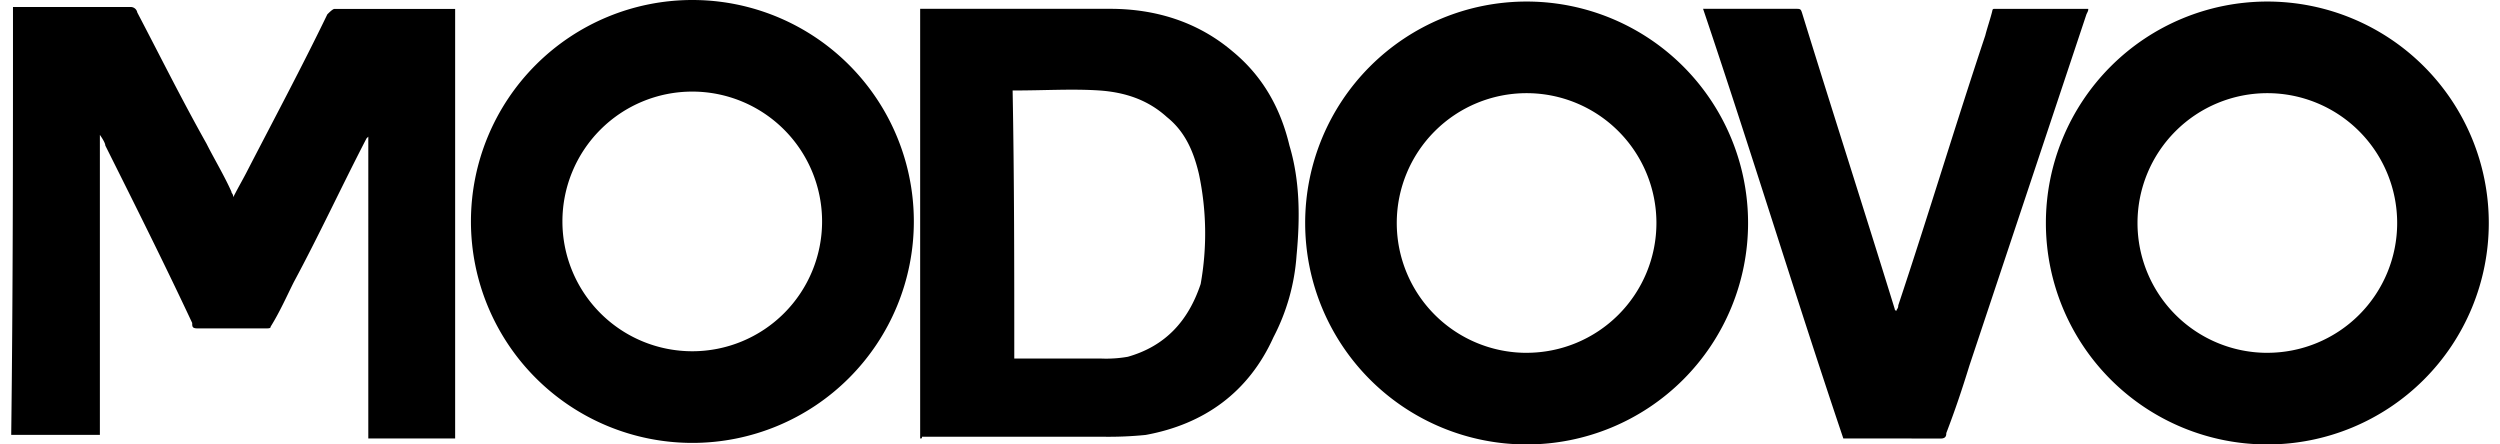
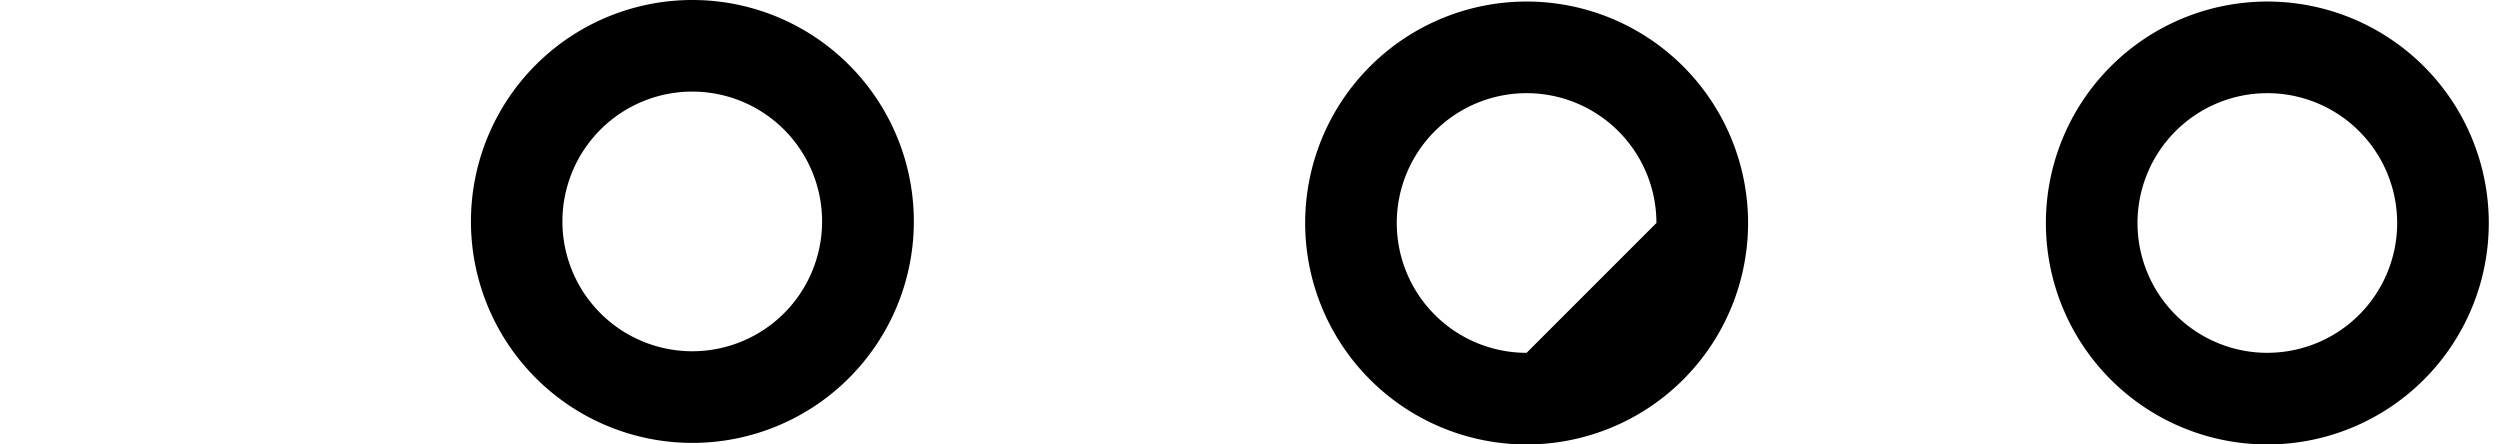
<svg xmlns="http://www.w3.org/2000/svg" viewBox="0 0 912.94 163.77" width="180" height="32">
  <defs>
    <style>.cls-1{fill-rule:evenodd;}</style>
  </defs>
  <g id="Layer_2" data-name="Layer 2">
    <g id="Layer_1-2" data-name="Layer 1">
-       <path d="M.65 2.59h43.18a2.45 2.45 0 0 1 2.62 2C55 20.91 62.8 36.61 72 53c2.62 5.24 6.54 11.78 9.16 17.67 0 .65.65.65.65 2 2-3.93 3.93-7.2 5.23-9.81 9.82-19 20.28-38.6 29.44-57.57.66-.65 2-2 2.62-2h44.48v158.27h-32V50.35l-.66.65c-9.15 17.66-17.66 36-26.82 53-2.61 5.23-5.23 11.12-8.5 16.35 0 .66-.66.66-2 .66H68.69c-2 0-2-.66-2-2-9.78-20.91-20.9-43.15-32.02-65.39 0-.66-.65-2-2-3.93v110.56H0C.65 107.91.65 55.58.65 2.59ZM334.93 161.56V3.25h70c16.35 0 32.05 4.58 45.14 15.7 11.12 9.16 17.66 20.93 20.93 34.67 3.93 13.08 3.93 26.82 2.62 40.56a76.48 76.48 0 0 1-8.51 30.09c-9.15 20.28-25.51 32.05-47.1 36a137.54 137.54 0 0 1-16.35.65h-66.07c0 .64 0 .64-.66.64Zm34.68-29.44h32.05a45.93 45.93 0 0 0 9.81-.66c13.74-3.92 22.24-13.08 26.82-26.82a105.46 105.46 0 0 0-.65-40.56c-2-8.5-5.23-15.7-11.78-20.93-7.19-6.54-15.7-9.16-24.85-9.81-9.82-.66-20.28 0-31.4 0H369c.61 32.71.61 65.42.61 98.78ZM675.1 161.56c-17.66-52.34-34-106-51.68-158.31h34c2 0 2 0 2.62 2 11.12 36 22.89 72.61 34 108.59a.65.65 0 0 0 .66.66c0-.66.65-.66.65-2 11.12-33.36 20.93-66.07 32.06-99.43.65-2.62 2-6.54 2.61-9.16a.64.64 0 0 1 .66-.65h34.67c0 .65 0 .65-.66 2l-43.14 129.48c-2.62 8.5-5.24 16.35-8.51 24.85 0 .66 0 2-2 2Z" />
-       <path d="M831.34.57a81.6 81.6 0 1 0 81.6 81.6 81.6 81.6 0 0 0-81.6-81.6Zm0 129.44a47.84 47.84 0 1 1 47.84-47.84A47.83 47.83 0 0 1 831.34 130ZM558.39.57A81.6 81.6 0 1 0 640 82.17 81.6 81.6 0 0 0 558.39.57Zm0 129.44a47.84 47.84 0 1 1 47.84-47.84A47.84 47.84 0 0 1 558.39 130ZM251 0a81.6 81.6 0 1 0 81.6 81.6A81.6 81.6 0 0 0 251 0Zm0 129.43a47.84 47.84 0 1 1 47.79-47.83A47.83 47.83 0 0 1 251 129.43Z" class="cls-1" />
+       <path d="M831.34.57a81.6 81.6 0 1 0 81.6 81.6 81.6 81.6 0 0 0-81.6-81.6Zm0 129.44a47.84 47.84 0 1 1 47.84-47.84A47.83 47.83 0 0 1 831.34 130ZM558.39.57A81.6 81.6 0 1 0 640 82.17 81.6 81.6 0 0 0 558.39.57Zm0 129.44a47.84 47.84 0 1 1 47.84-47.84ZM251 0a81.6 81.6 0 1 0 81.6 81.6A81.6 81.6 0 0 0 251 0Zm0 129.43a47.84 47.84 0 1 1 47.79-47.83A47.83 47.83 0 0 1 251 129.43Z" class="cls-1" />
    </g>
  </g>
</svg>